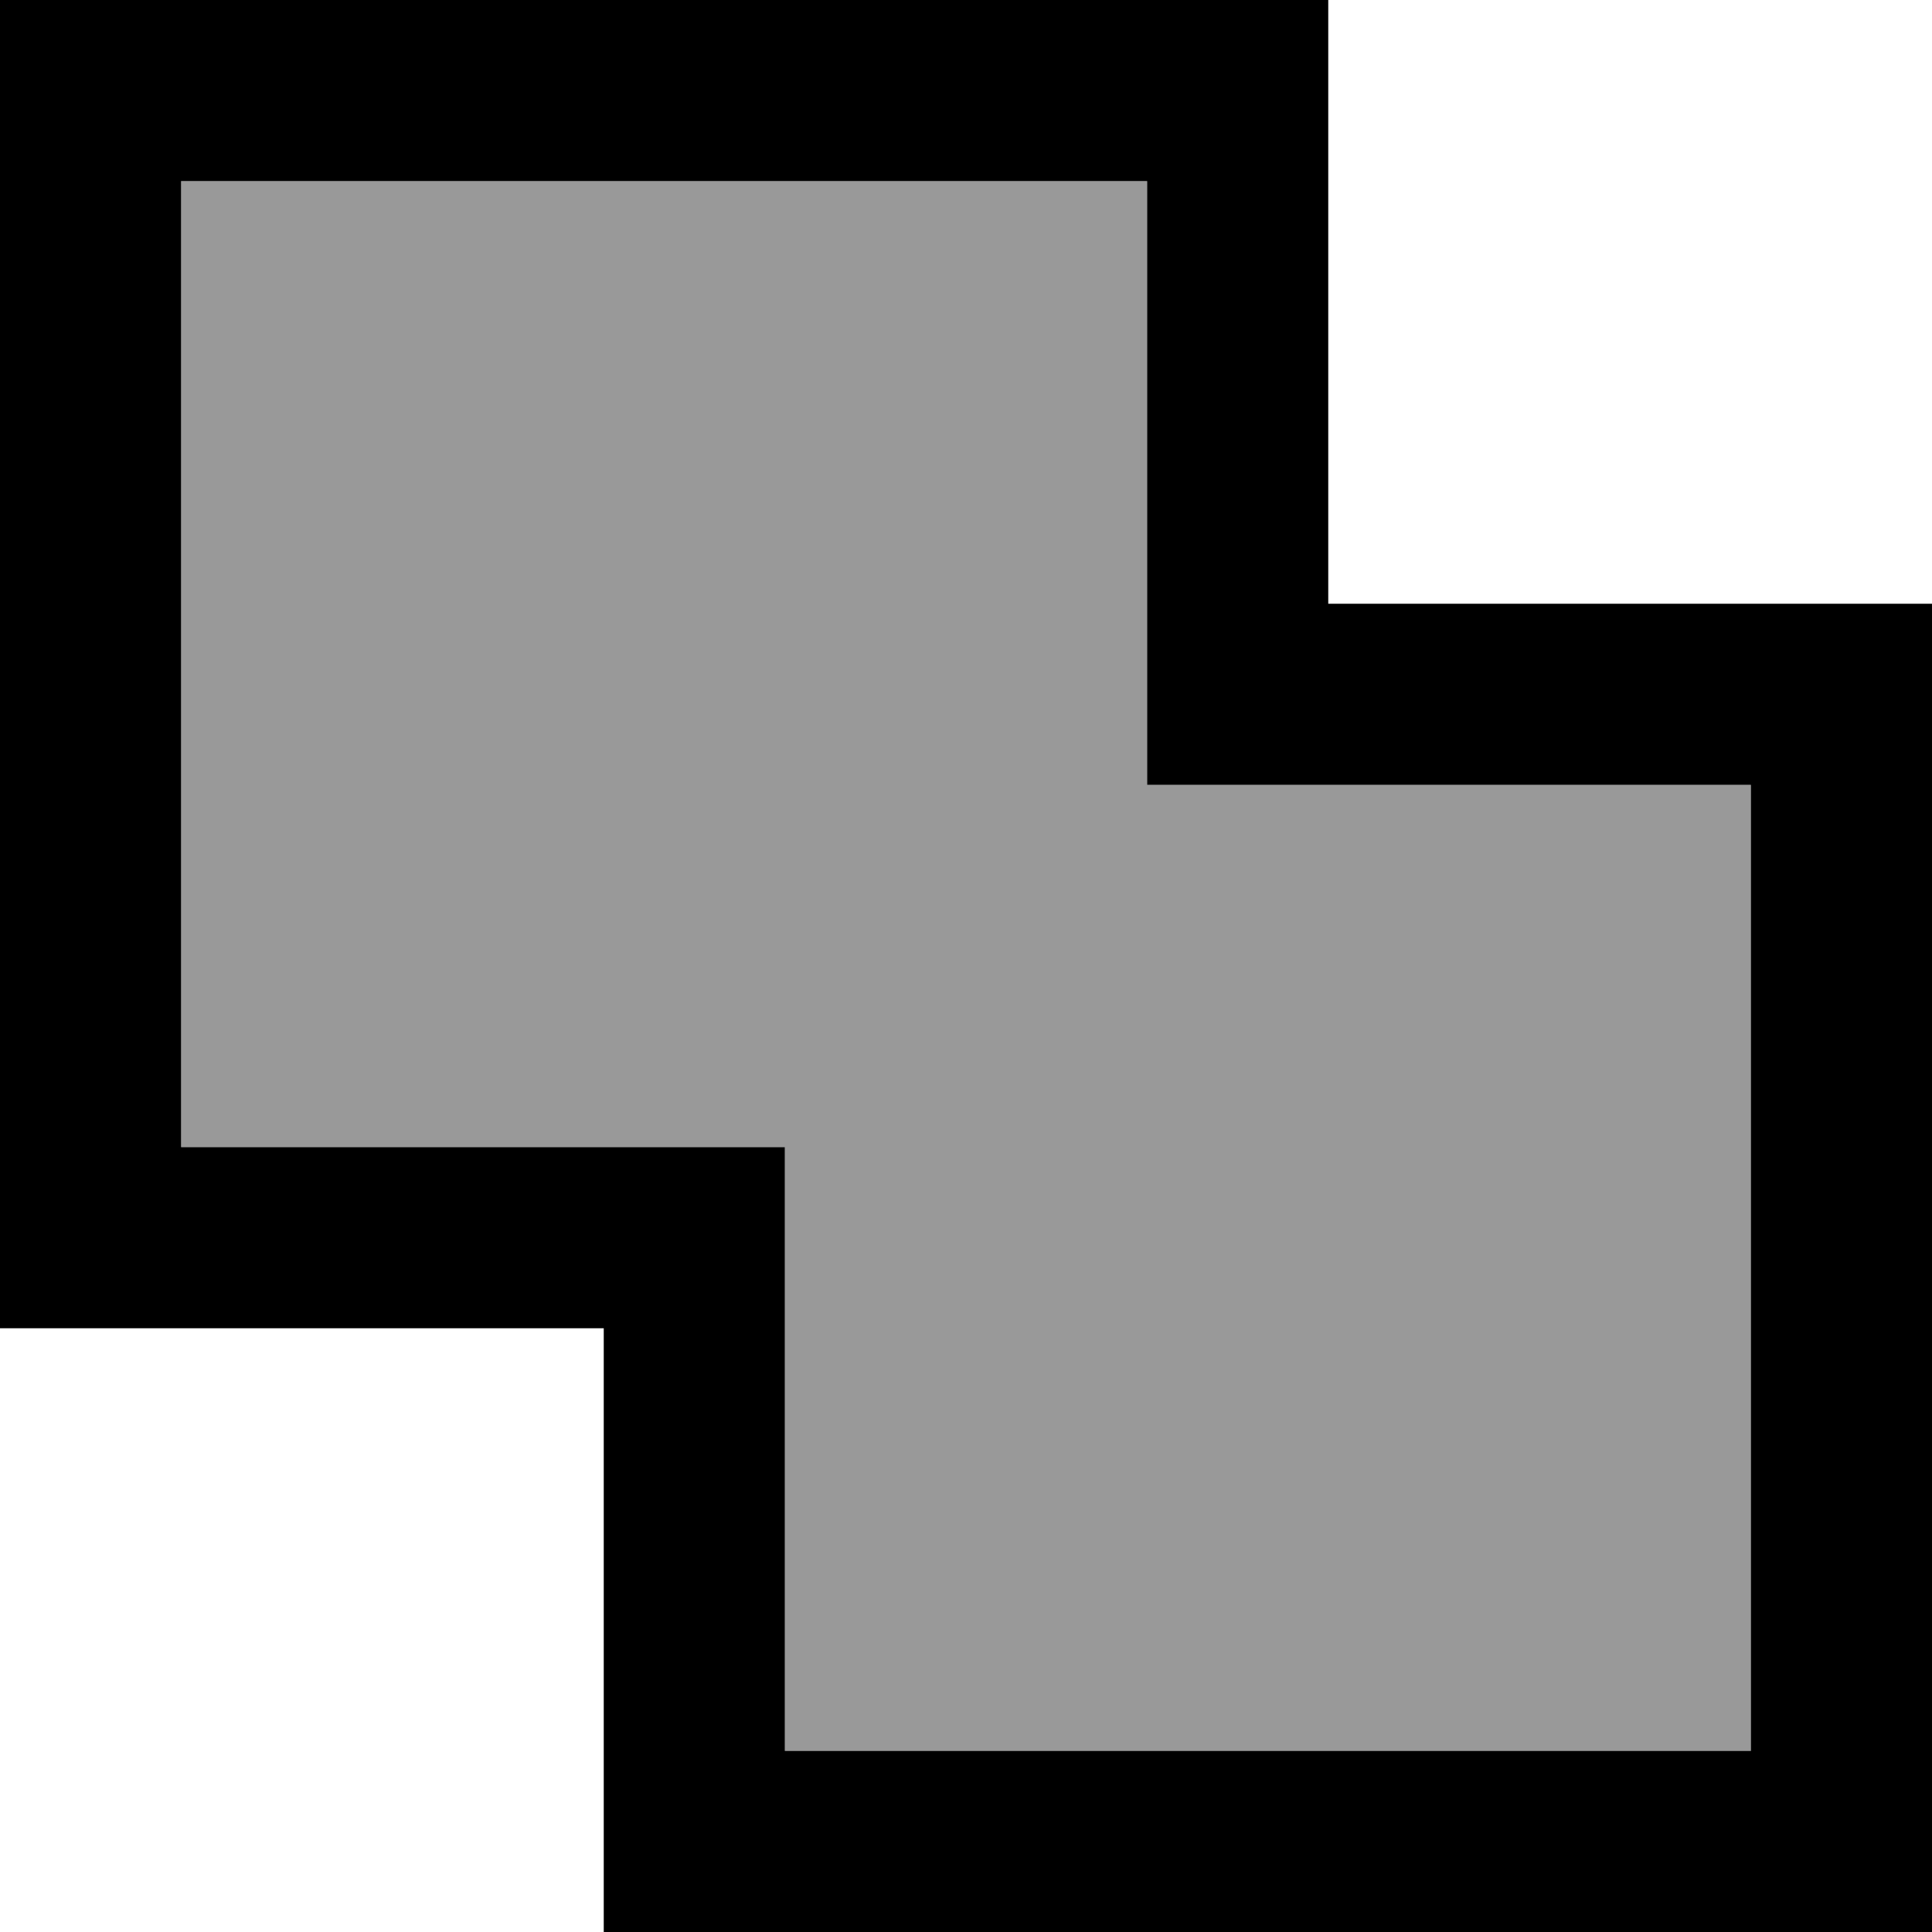
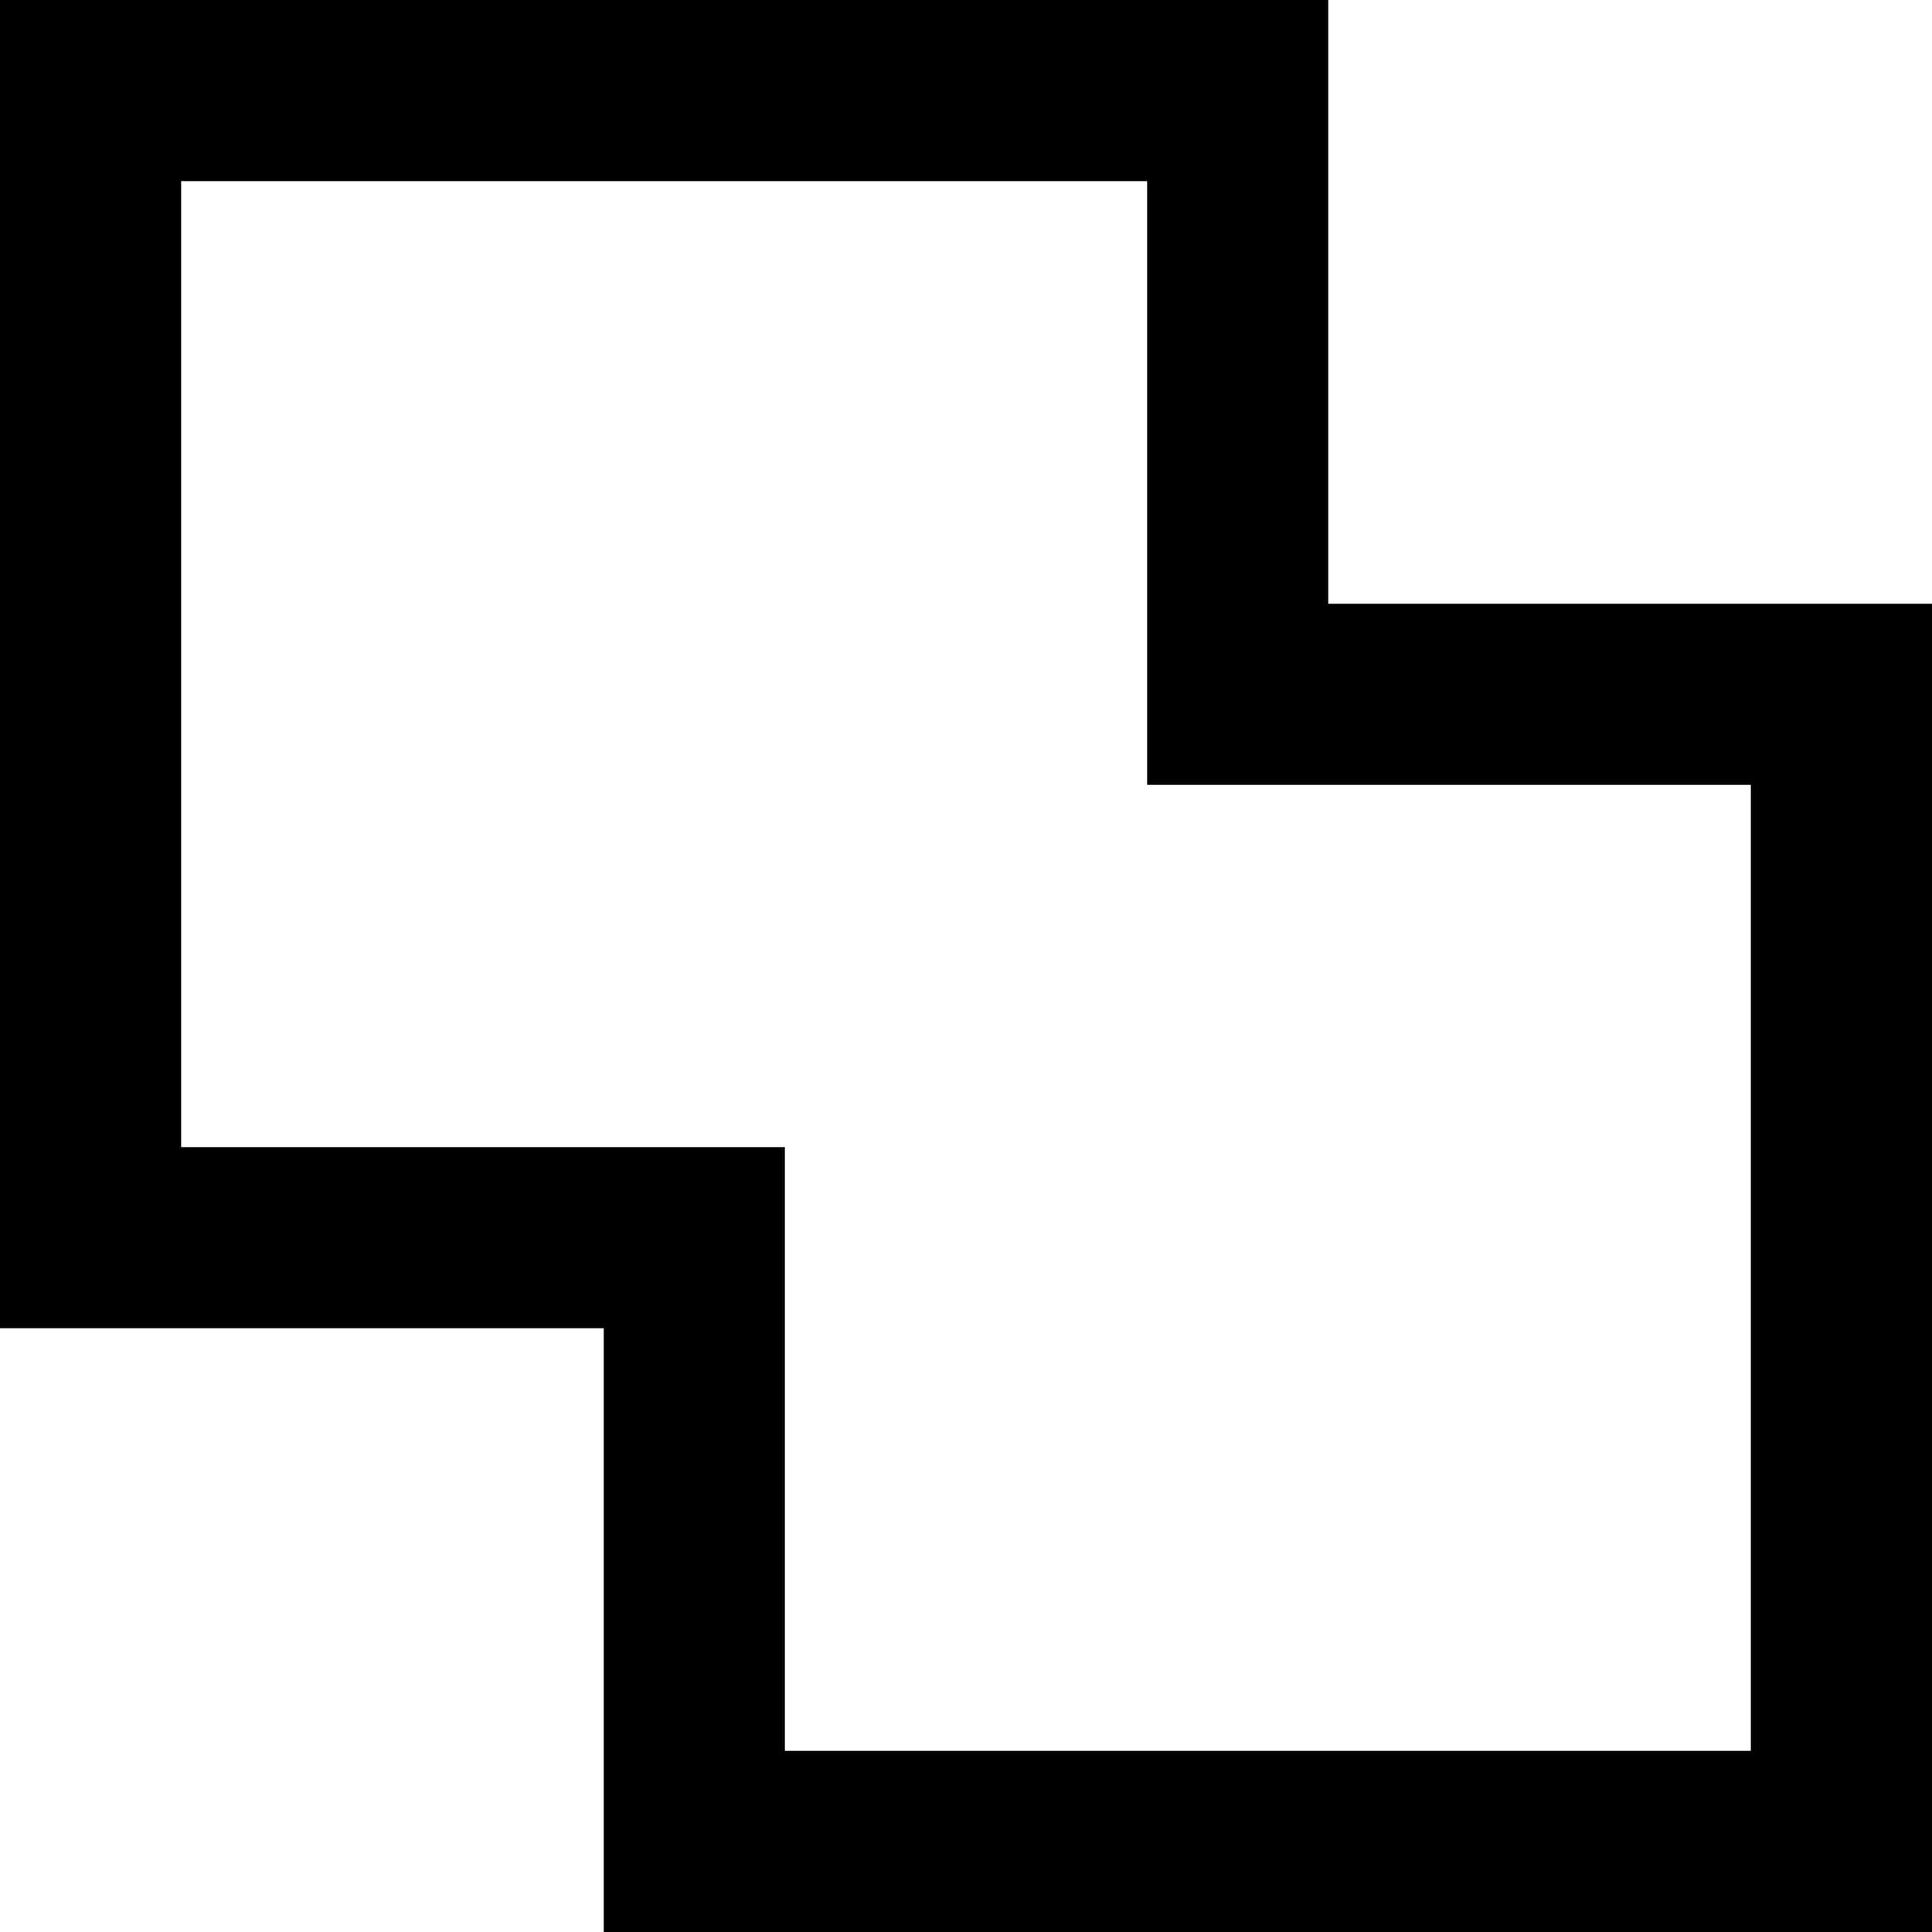
<svg xmlns="http://www.w3.org/2000/svg" viewBox="0 0 512 512">
-   <path style="fill:currentColor;opacity:.4" d="M48 48l0 256 160 0 0 160 256 0 0-256-160 0 0-160-256 0z" />
  <path style="fill:currentColor;opacity:1" d="M112 352l48 0 0 160 352 0 0-352-160 0 0-160-352 0 0 352 112 0zM48 304l0-256 256 0 0 160 160 0 0 256-256 0 0-160-160 0z" />
</svg>